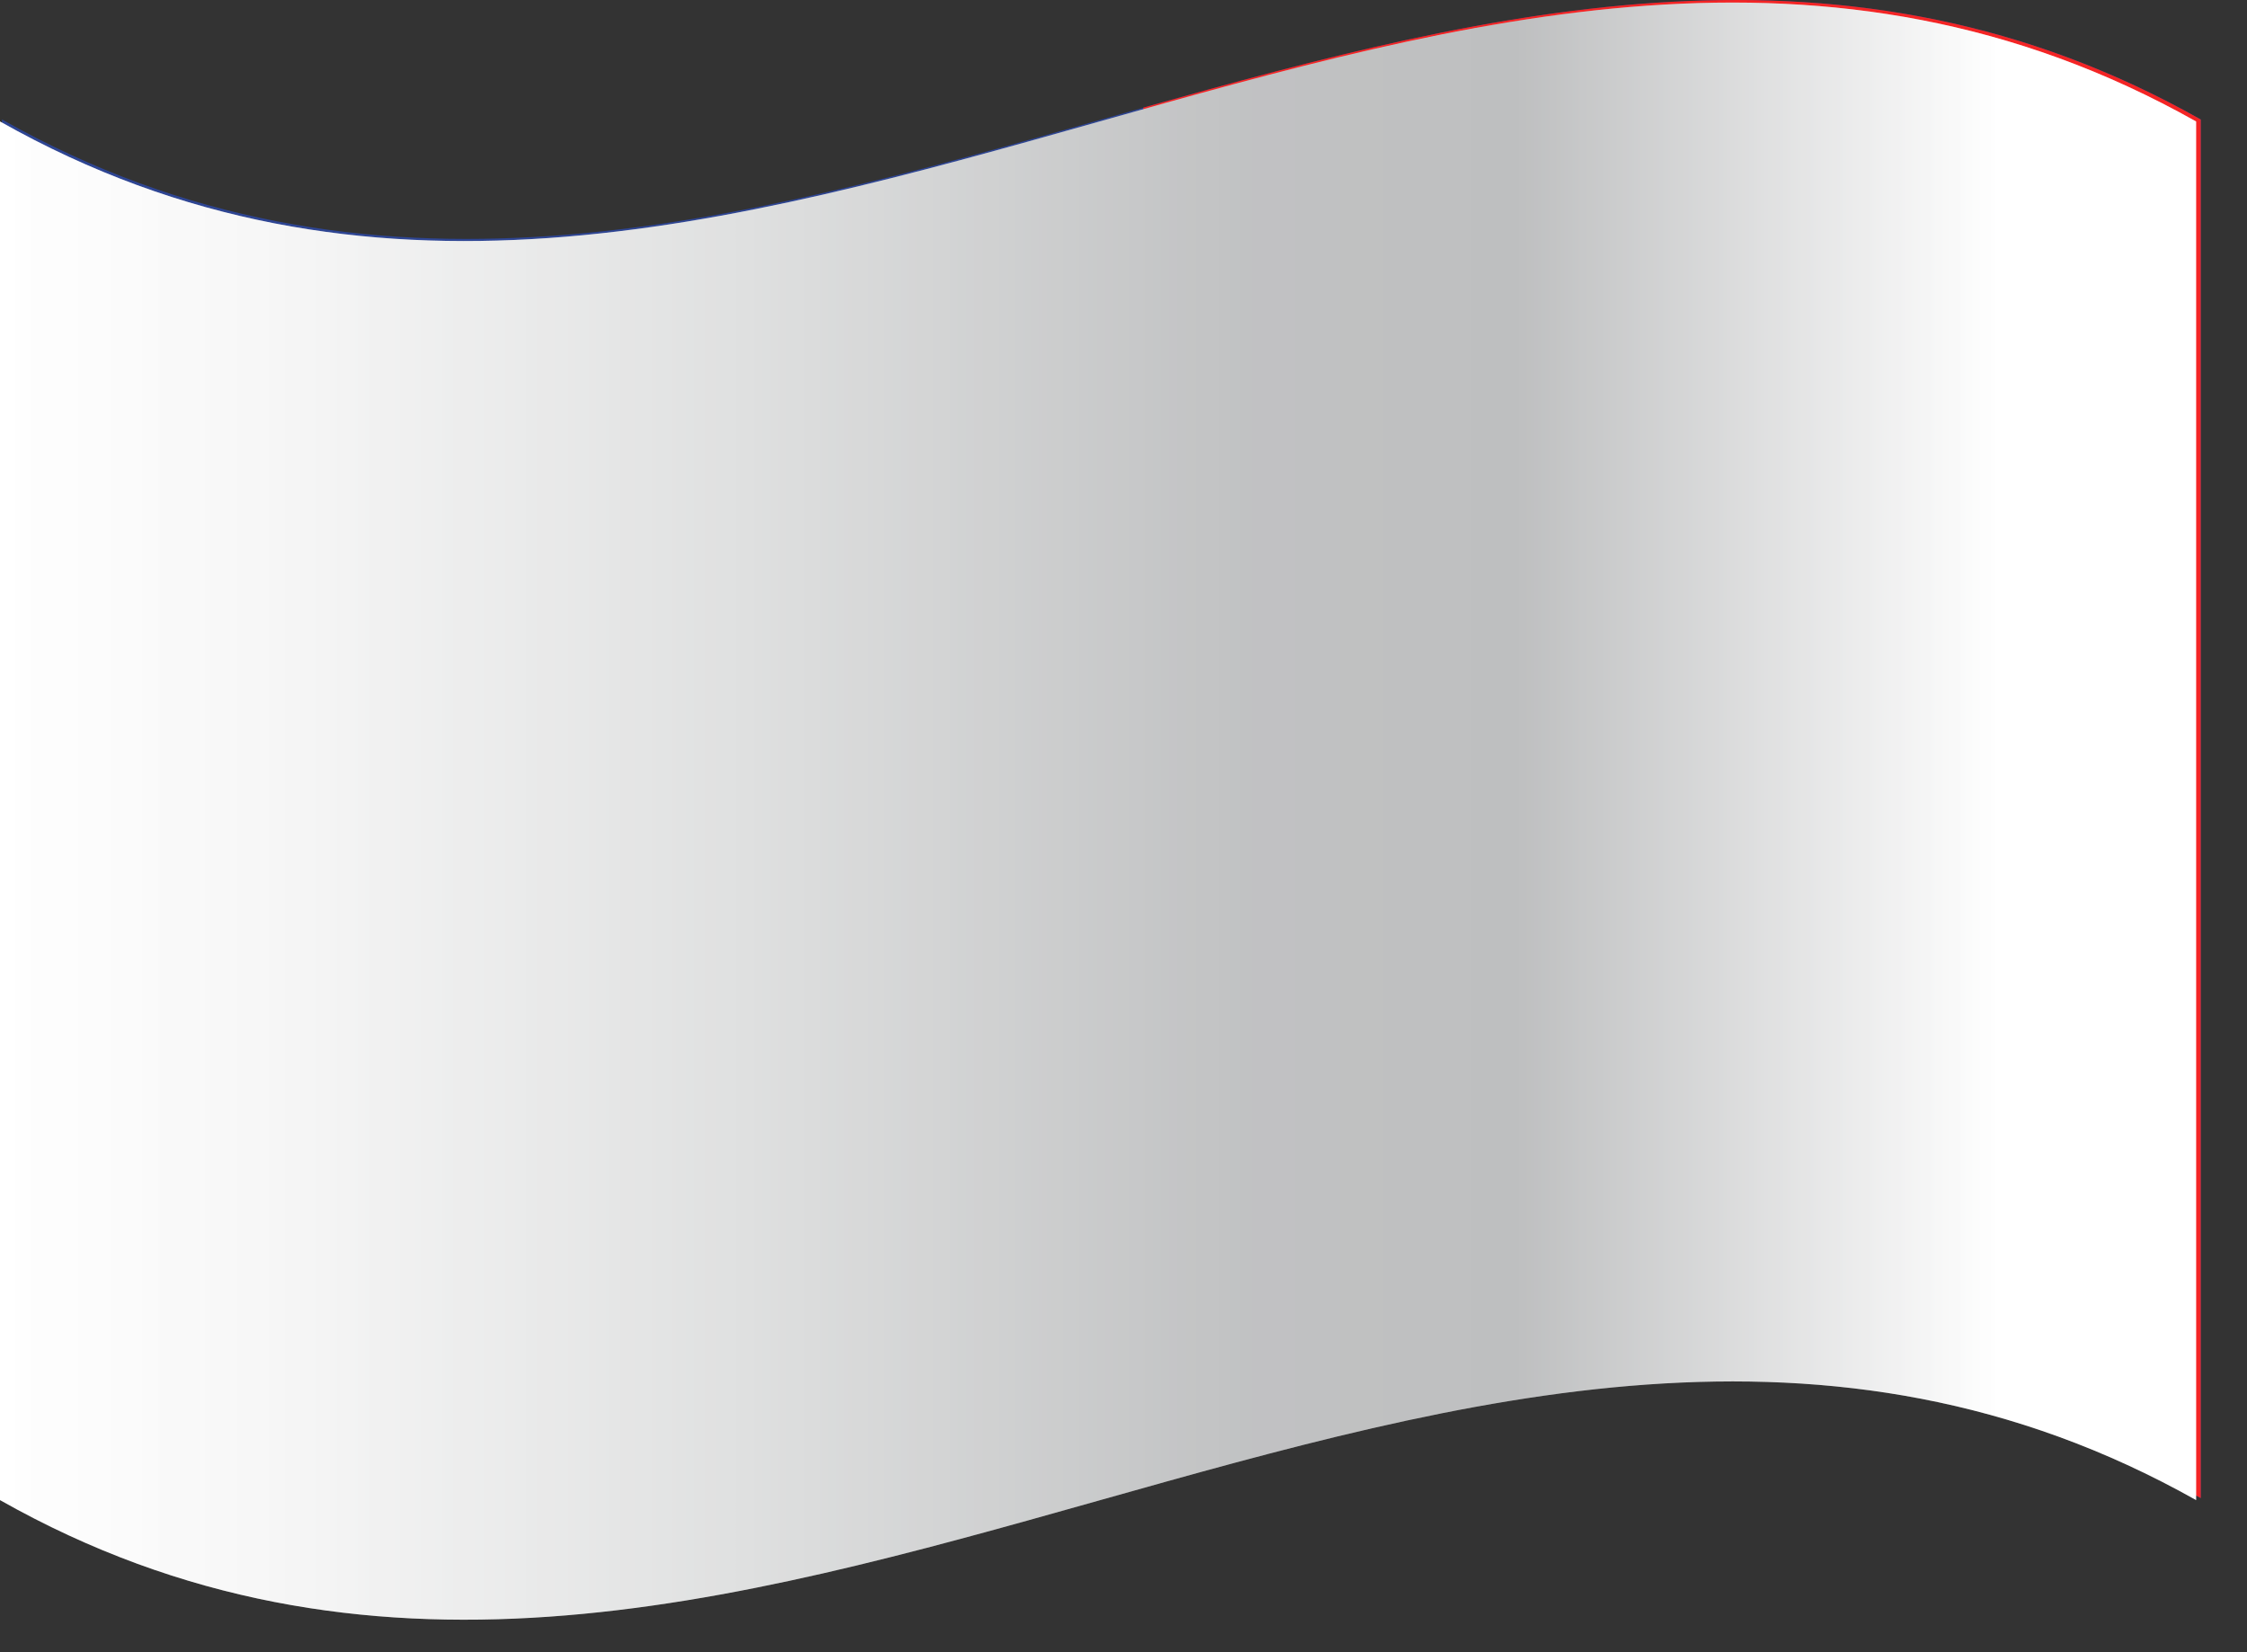
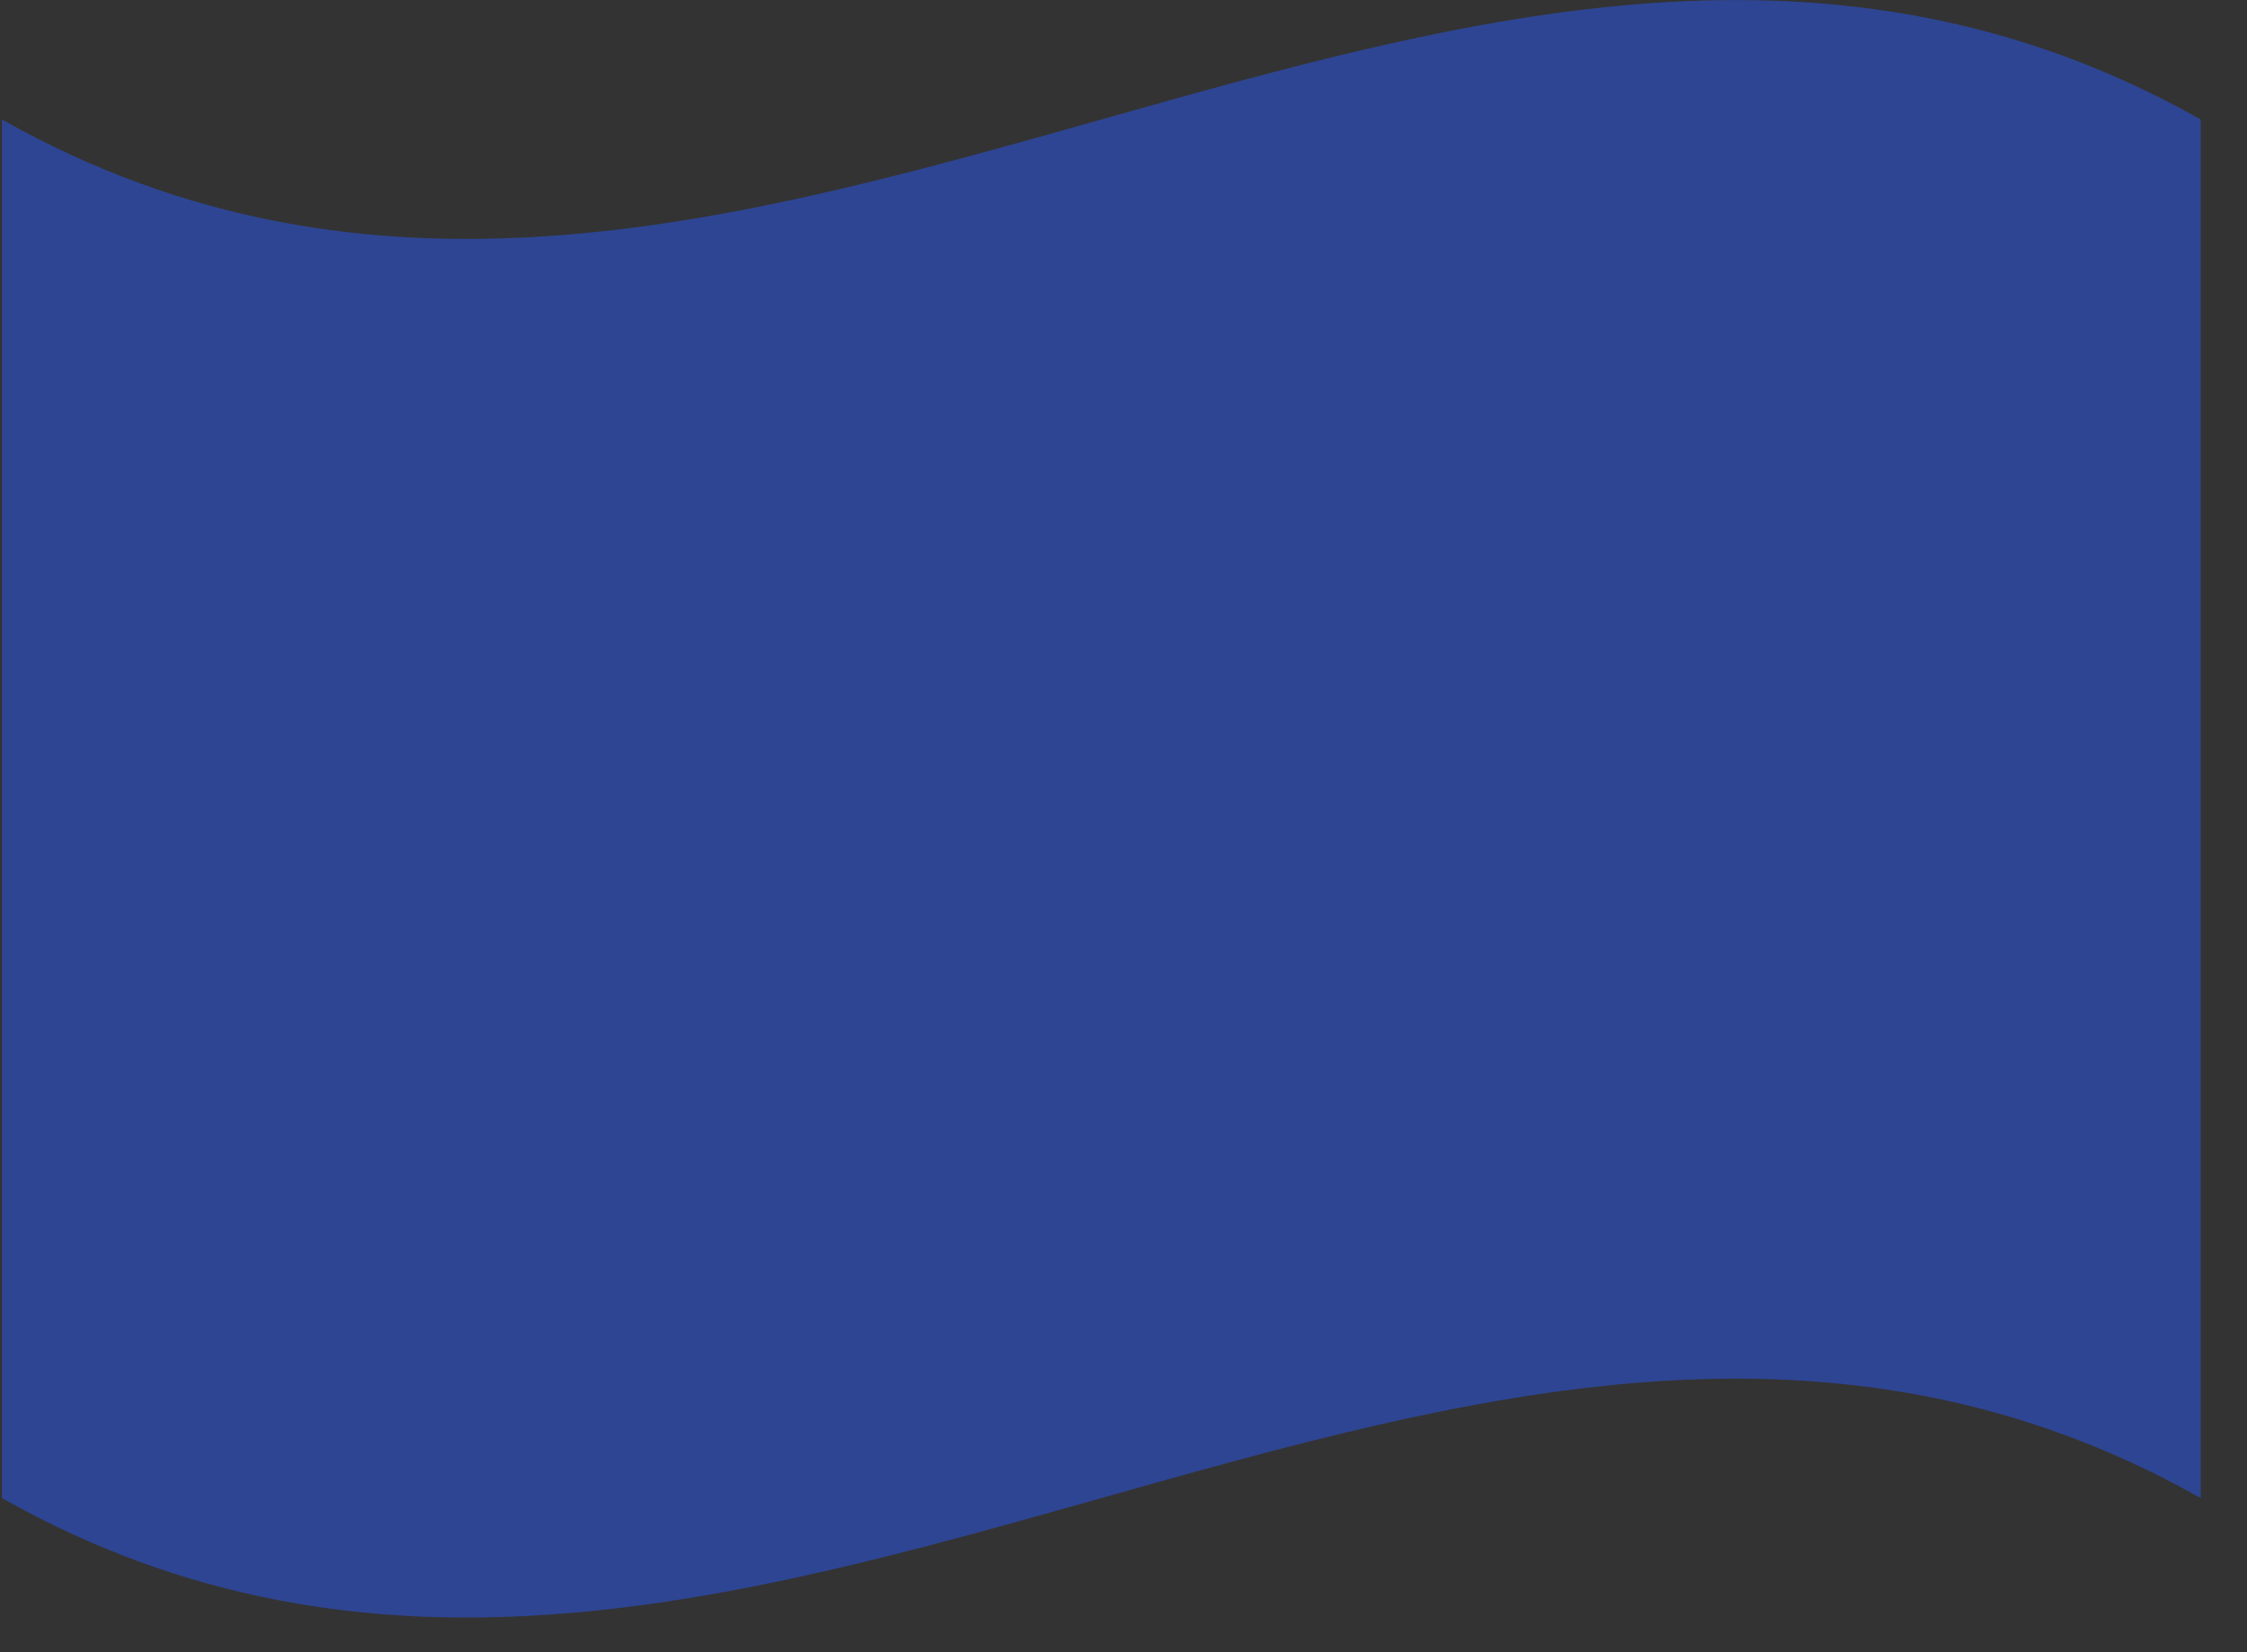
<svg xmlns="http://www.w3.org/2000/svg" width="34" height="25" viewBox="0 0 34 25" fill="none">
  <rect x="0" y="0" width="34" height="25" fill="#333333" stroke="none" />
  <path d="M33.3 22.668C22.21 16.408 11.12 28.928 0.03 22.668V1.808C11.12 8.068 22.21 -4.452 33.3 1.808V22.668Z" fill="#2E4593" />
-   <path d="M33.3 22.668C27.97 19.658 22.64 20.988 17.3 22.488V1.628C22.63 0.128 27.97 -1.202 33.3 1.808V22.668Z" fill="#F42525" />
-   <path d="M22.34 21.178C18.59 21.868 14.85 23.288 11.1 23.988V3.238C14.85 2.538 18.59 1.118 22.34 0.428V21.178Z" fill="white" />
-   <path style="mix-blend-mode:multiply" d="M33.23 8.698V15.718V22.698C22.15 16.468 11.07 28.958 0 22.698V1.838C11.07 8.098 22.15 -4.402 33.23 1.838V8.698Z" fill="url(#paint0_linear_78_10)" />
-   <path style="mix-blend-mode:overlay" opacity="0.25" d="M33.23 8.698V15.718V22.698C22.15 16.468 11.07 28.958 0 22.698V1.838C11.07 8.098 22.15 -4.402 33.23 1.838V8.698Z" fill="url(#paint1_linear_78_10)" />
  <defs>
    <linearGradient id="paint0_linear_78_10" x1="-0.01" y1="12.268" x2="33.23" y2="12.268" gradientUnits="userSpaceOnUse">
      <stop stop-color="white" />
      <stop offset="0.13" stop-color="#F6F6F6" />
      <stop offset="0.34" stop-color="#DFE0E0" />
      <stop offset="0.54" stop-color="#C4C5C6" />
      <stop offset="0.57" stop-color="#C1C2C3" />
      <stop offset="0.69" stop-color="#BEBFC0" />
      <stop offset="0.91" stop-color="white" />
    </linearGradient>
    <linearGradient id="paint1_linear_78_10" x1="-0.01" y1="12.268" x2="33.23" y2="12.268" gradientUnits="userSpaceOnUse">
      <stop stop-color="white" />
      <stop offset="0.13" stop-color="#F6F6F6" />
      <stop offset="0.34" stop-color="#DFE0E0" />
      <stop offset="0.54" stop-color="#C4C5C6" />
      <stop offset="0.57" stop-color="#C1C2C3" />
      <stop offset="0.69" stop-color="#BEBFC0" />
      <stop offset="0.91" stop-color="white" />
    </linearGradient>
  </defs>
</svg>